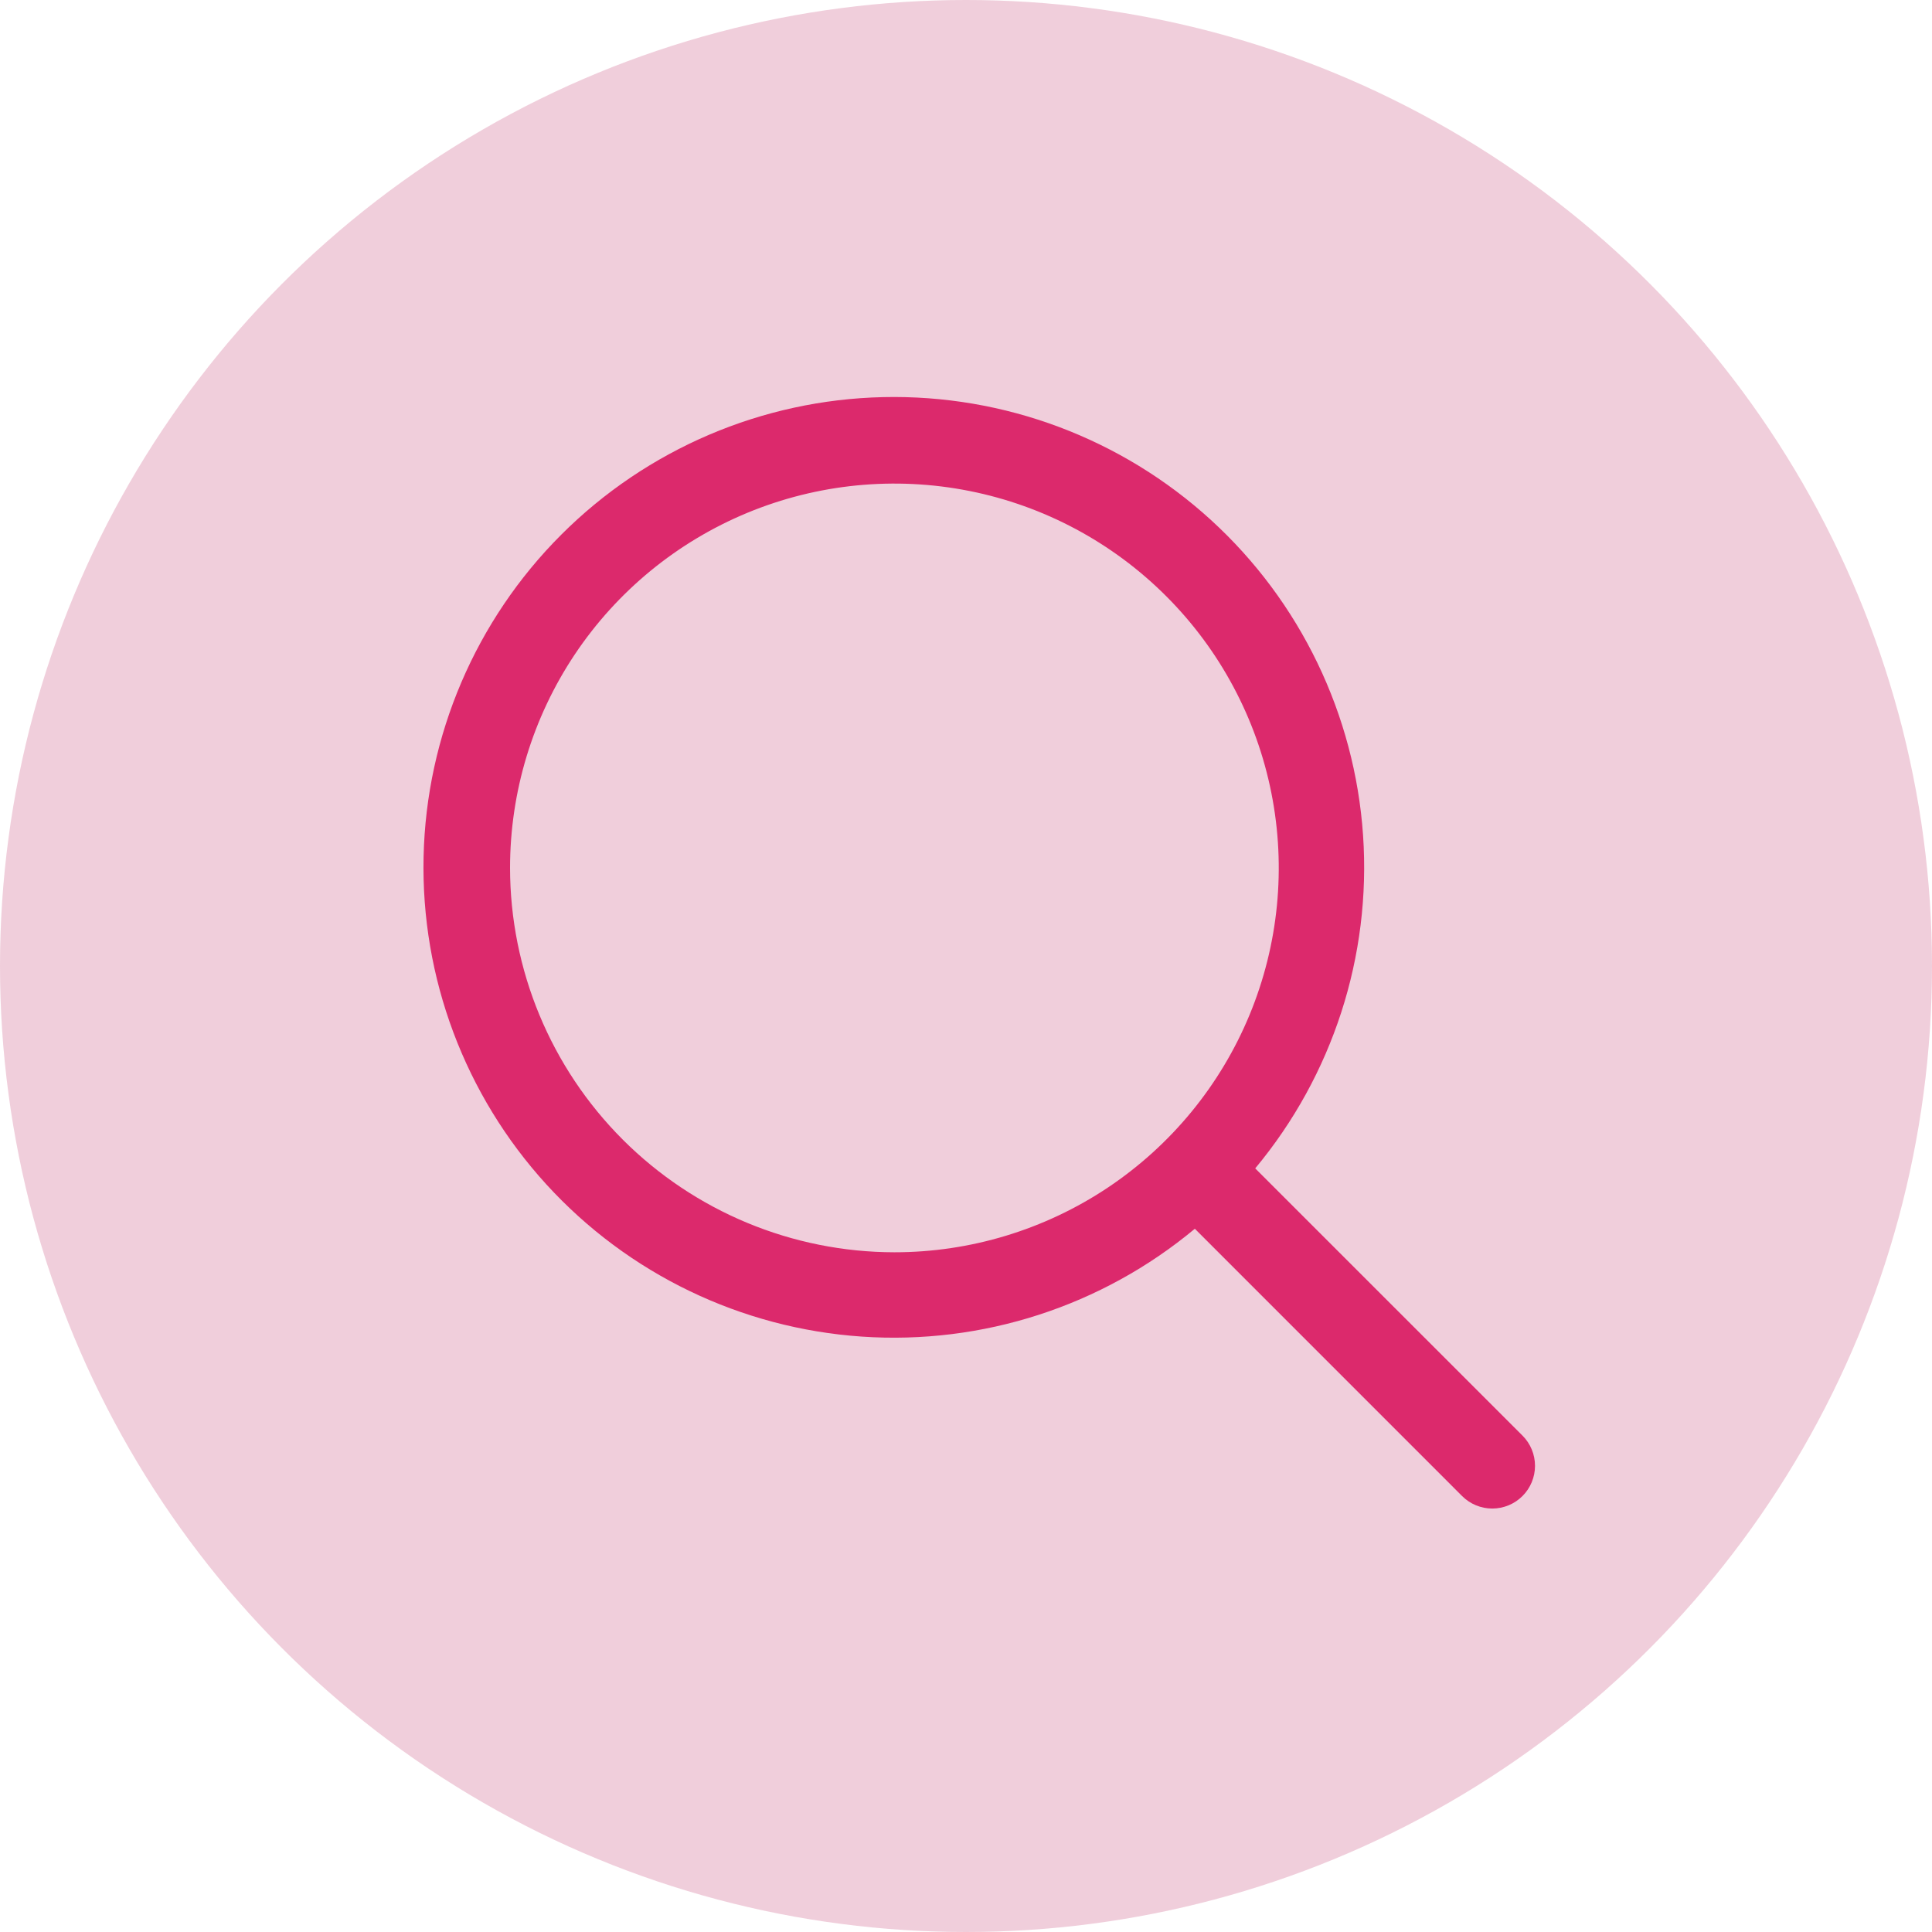
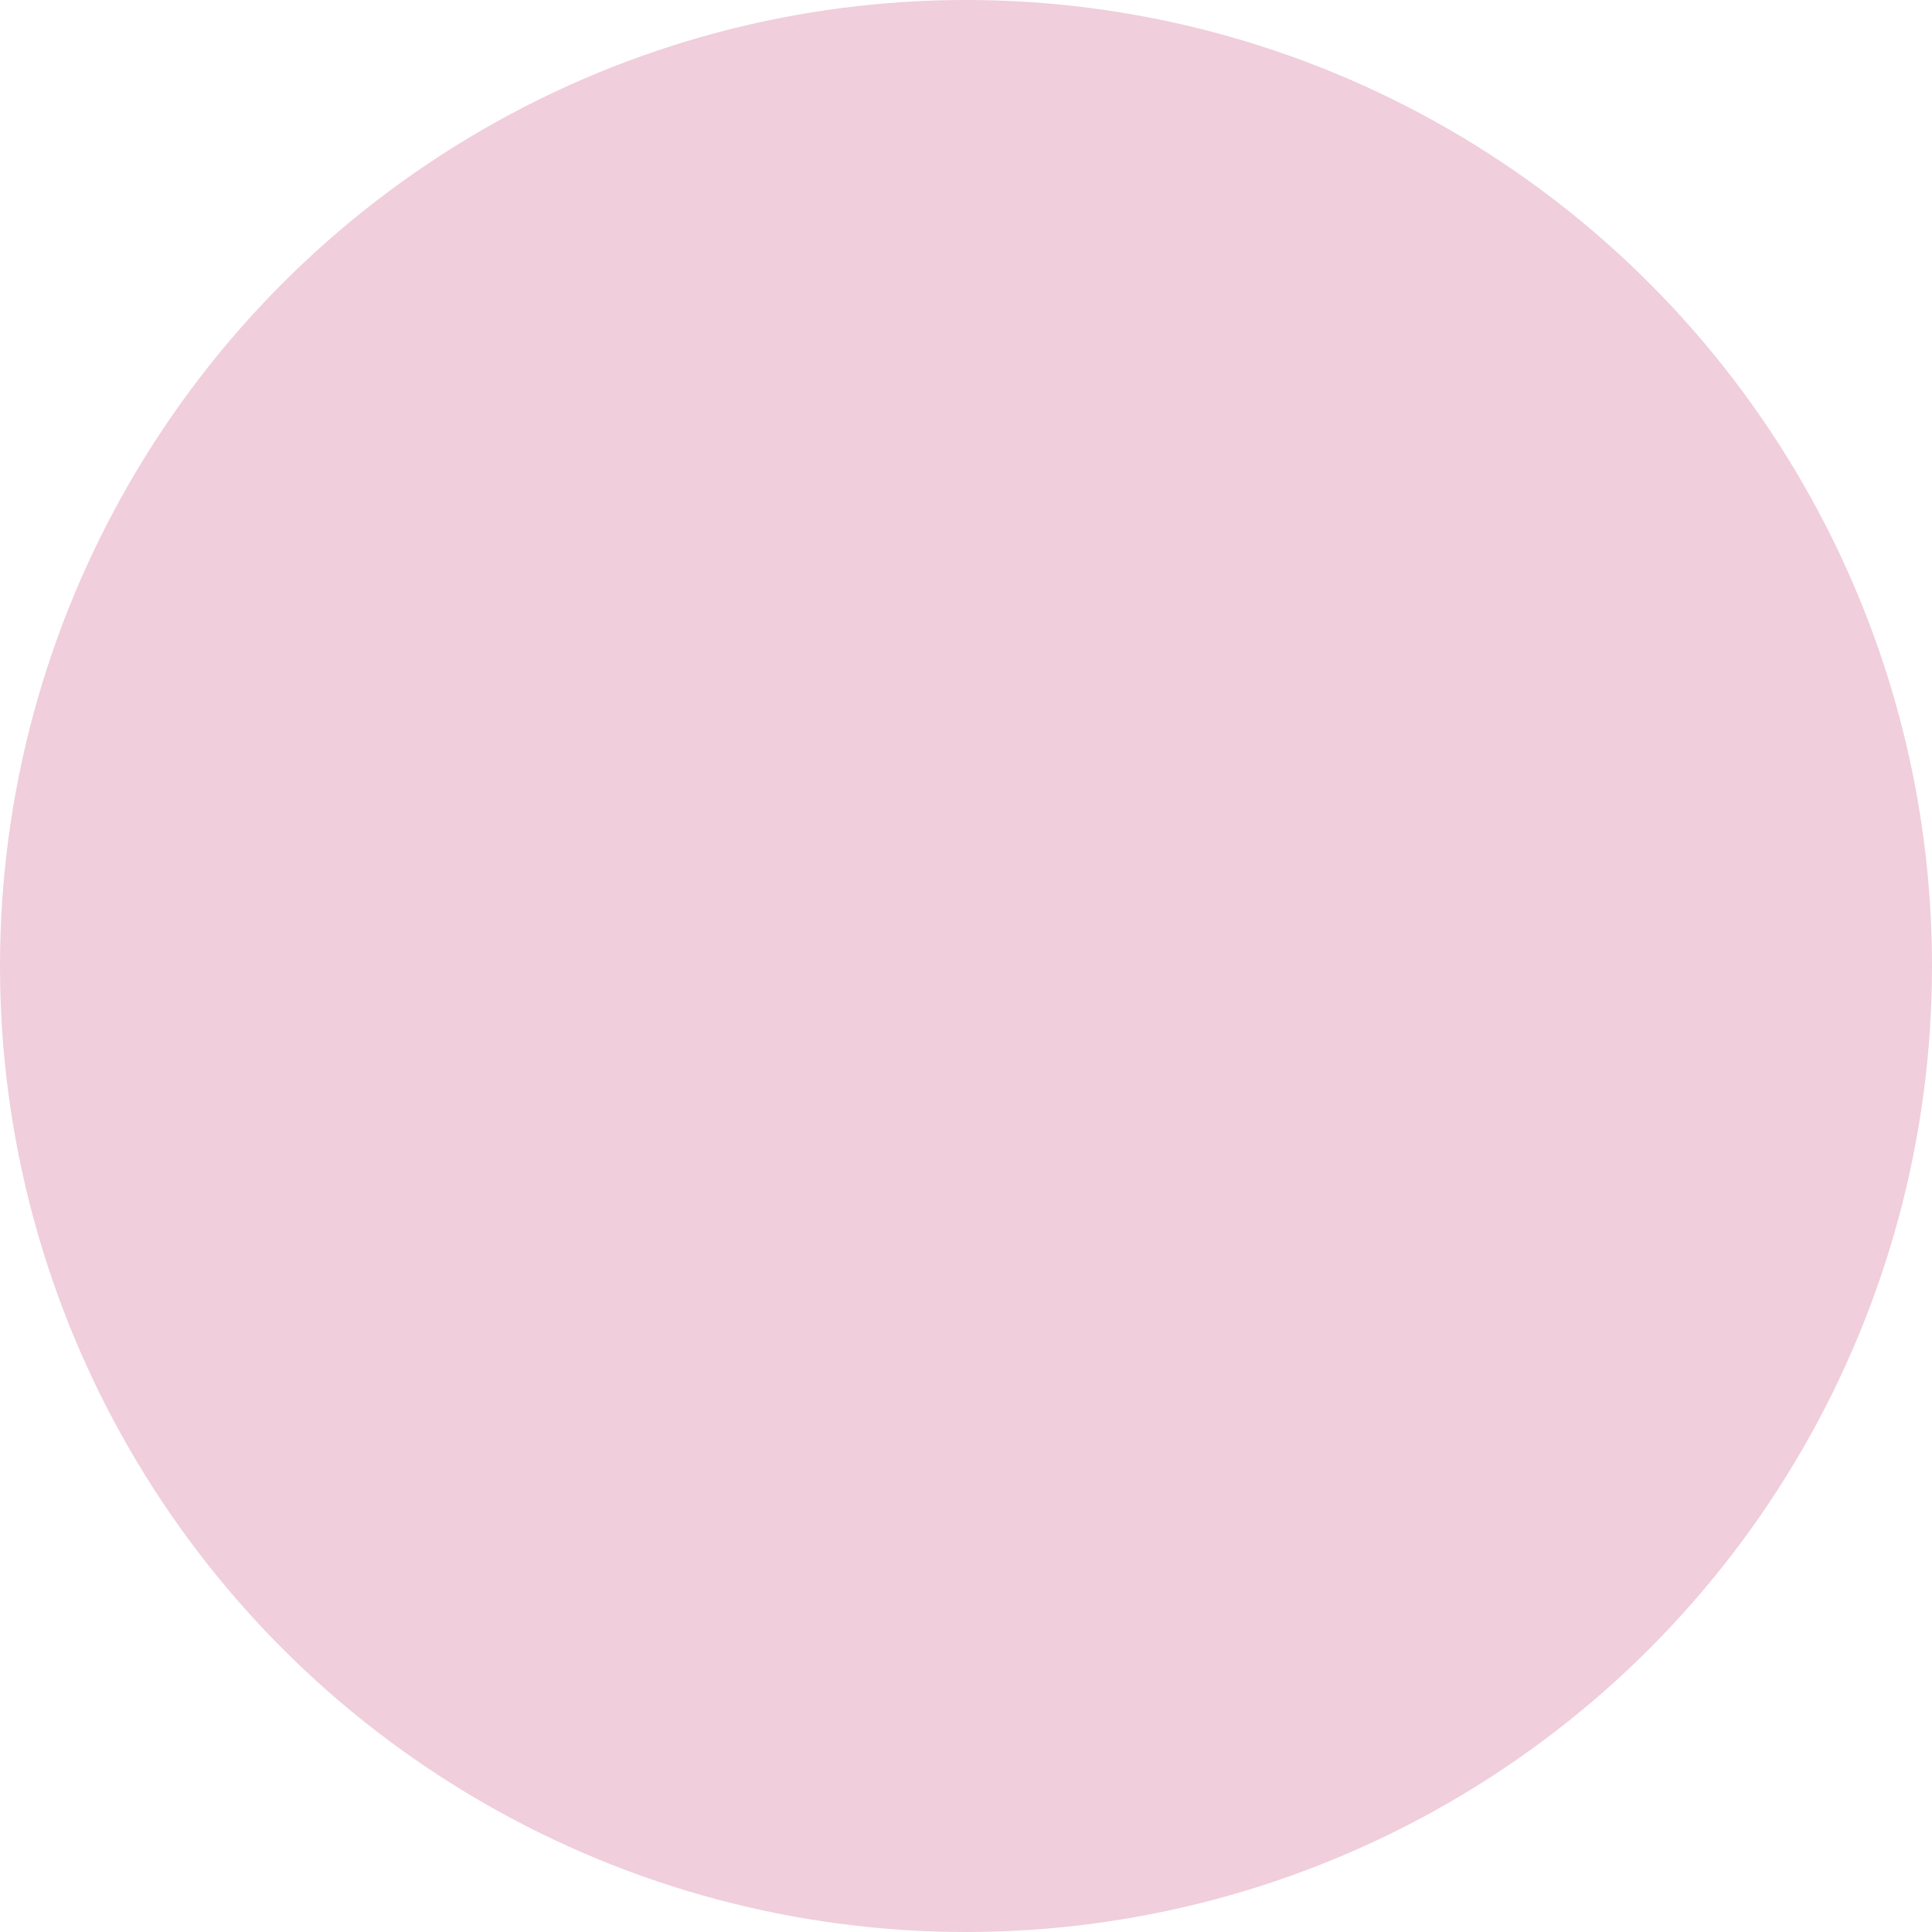
<svg xmlns="http://www.w3.org/2000/svg" width="73" height="73" viewBox="0 0 73 73" fill="none">
  <circle cx="36.5" cy="36.5" r="36.5" fill="#B50B4B" fill-opacity="0.2" />
-   <path d="M57.527 54.244L47.428 44.147C50.355 40.632 51.815 36.125 51.503 31.562C51.191 26.999 49.133 22.731 45.755 19.647C42.377 16.564 37.941 14.901 33.368 15.005C28.796 15.108 24.439 16.971 21.205 20.205C17.971 23.439 16.108 27.796 16.005 32.368C15.901 36.941 17.564 41.377 20.647 44.755C23.731 48.133 27.999 50.191 32.562 50.503C37.125 50.815 41.632 49.355 45.147 46.428L55.244 56.527C55.394 56.677 55.572 56.796 55.768 56.877C55.964 56.958 56.173 57 56.386 57C56.597 57 56.807 56.958 57.003 56.877C57.199 56.796 57.377 56.677 57.527 56.527C57.677 56.377 57.796 56.199 57.877 56.003C57.958 55.807 58 55.597 58 55.386C58 55.173 57.958 54.964 57.877 54.768C57.796 54.572 57.677 54.394 57.527 54.244ZM19.272 32.795C19.272 29.922 20.124 27.114 21.719 24.726C23.315 22.338 25.583 20.477 28.237 19.377C30.891 18.278 33.811 17.991 36.628 18.551C39.445 19.111 42.033 20.494 44.064 22.526C46.095 24.556 47.478 27.144 48.038 29.961C48.599 32.779 48.311 35.699 47.212 38.352C46.113 41.006 44.251 43.274 41.863 44.87C39.475 46.465 36.667 47.317 33.795 47.317C29.944 47.313 26.253 45.782 23.53 43.059C20.808 40.336 19.276 36.645 19.272 32.795Z" fill="#DC296C" />
</svg>